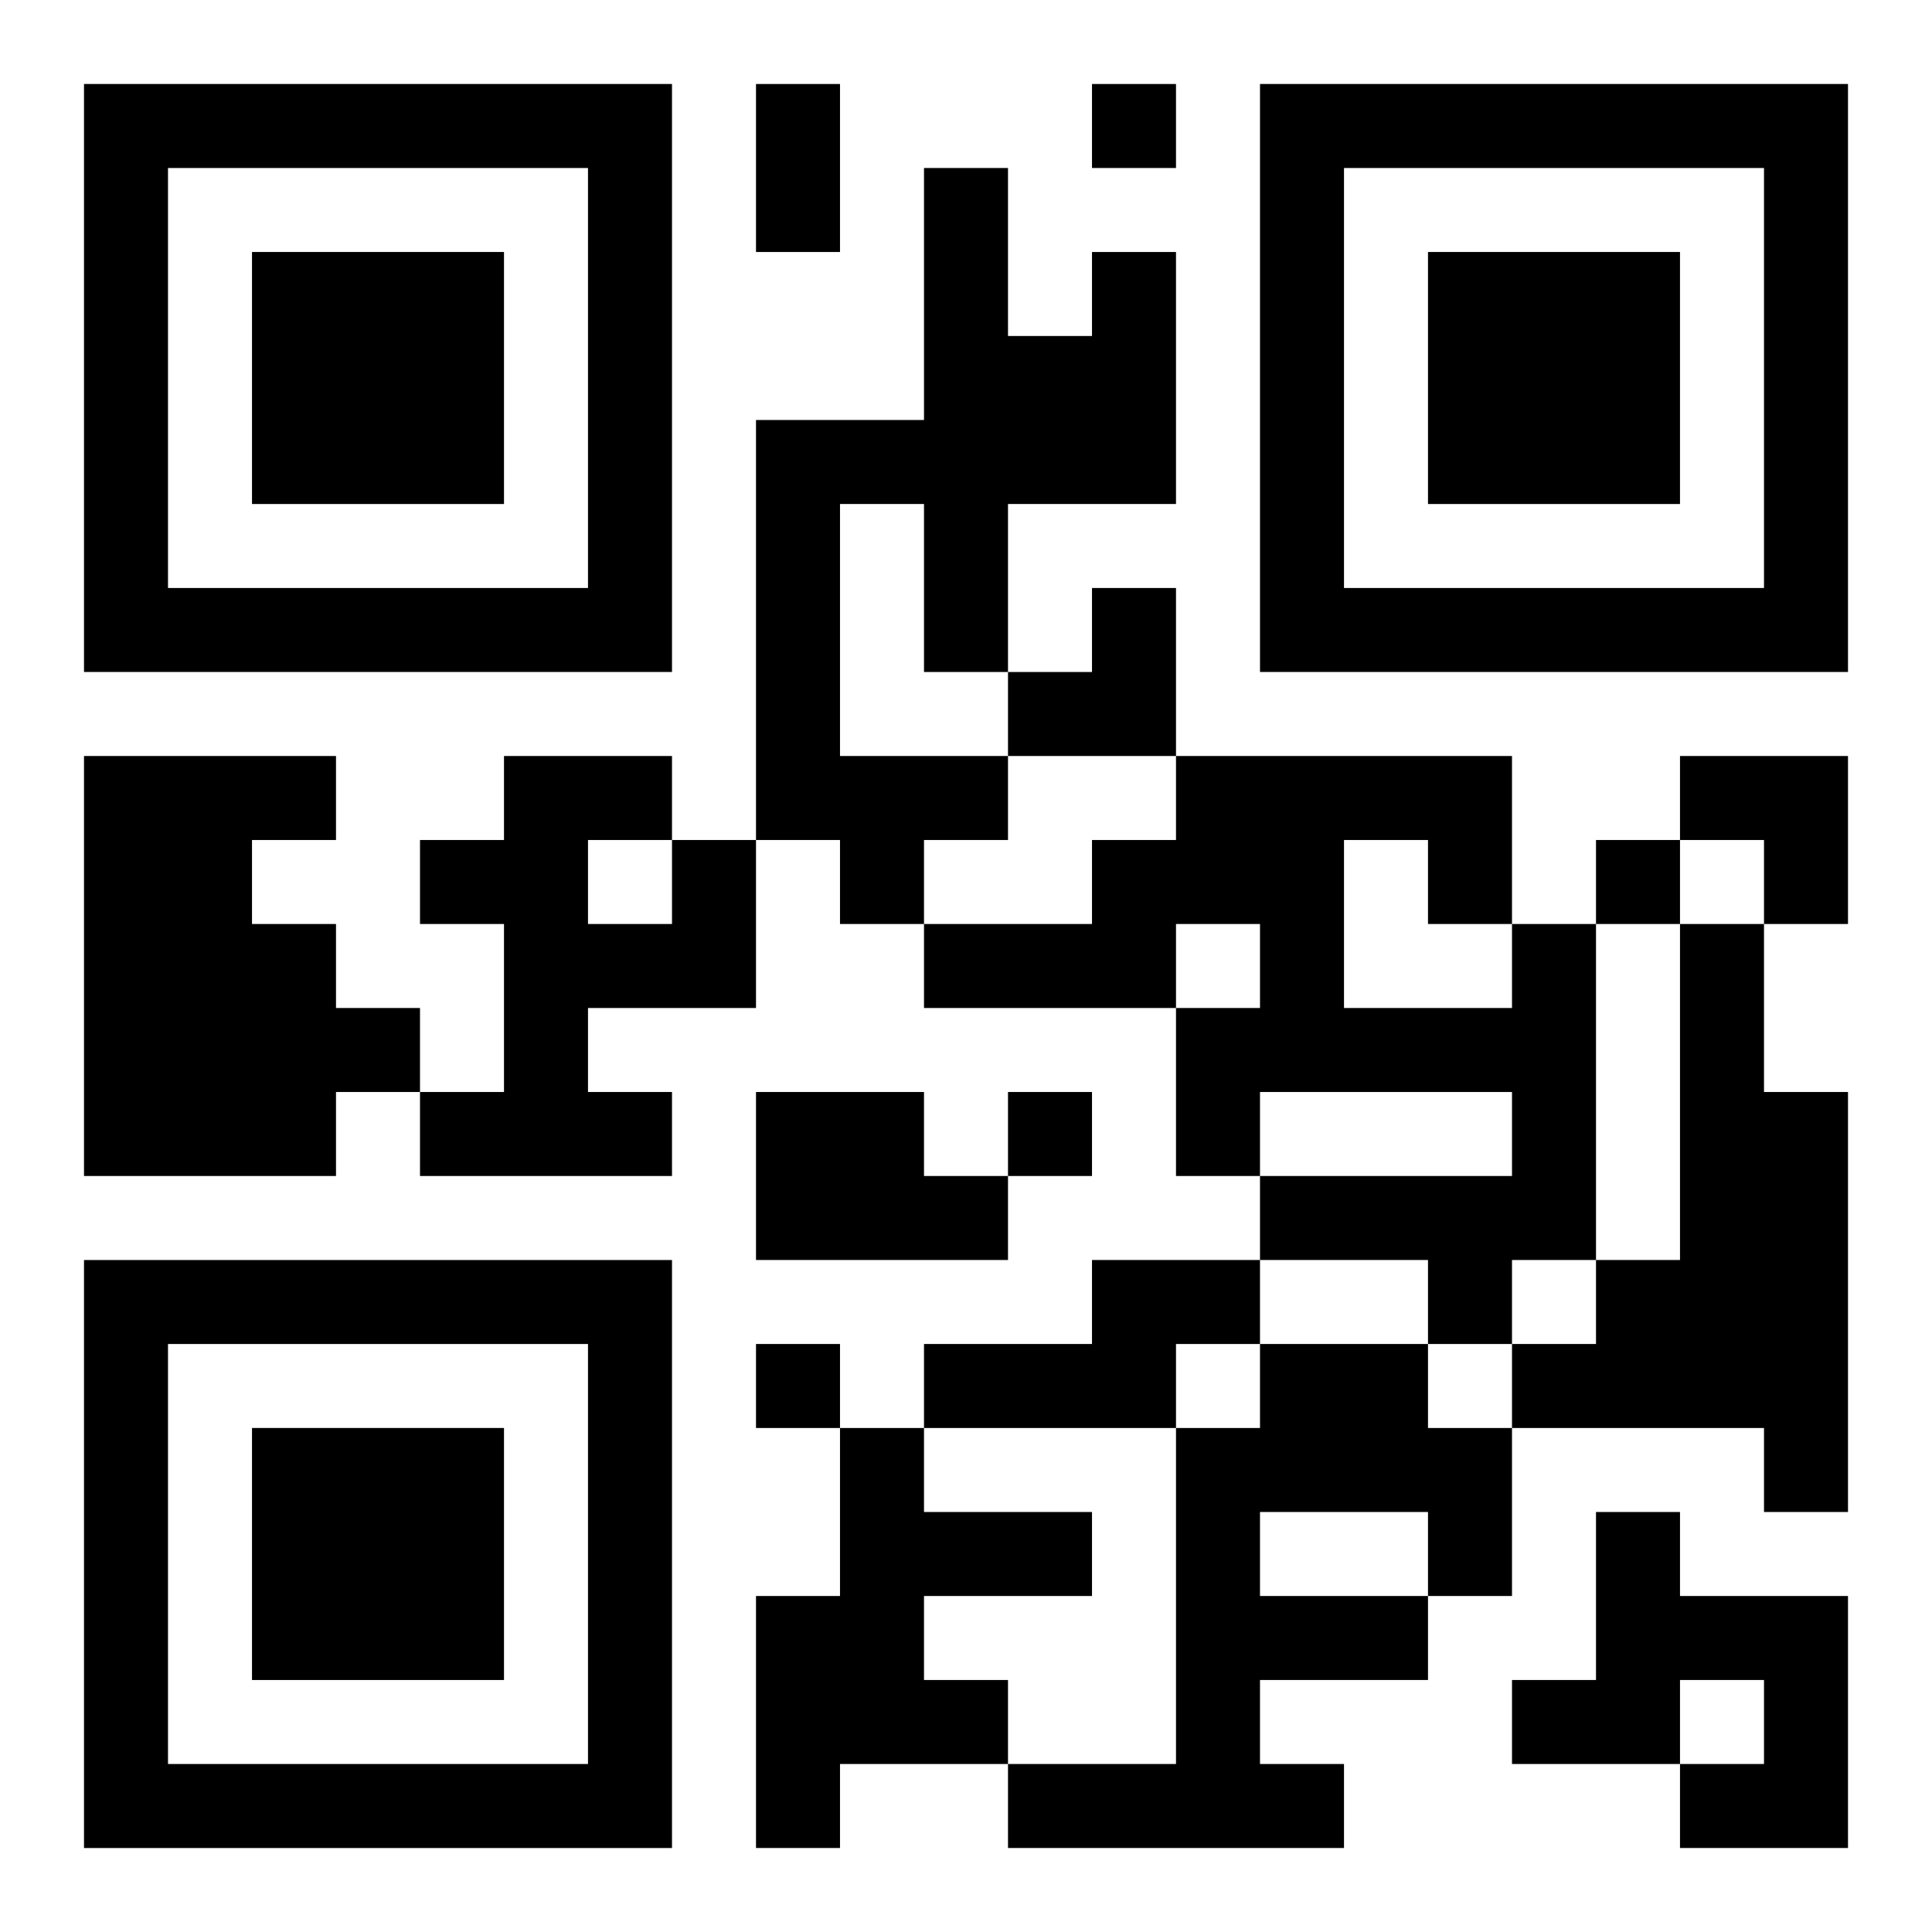
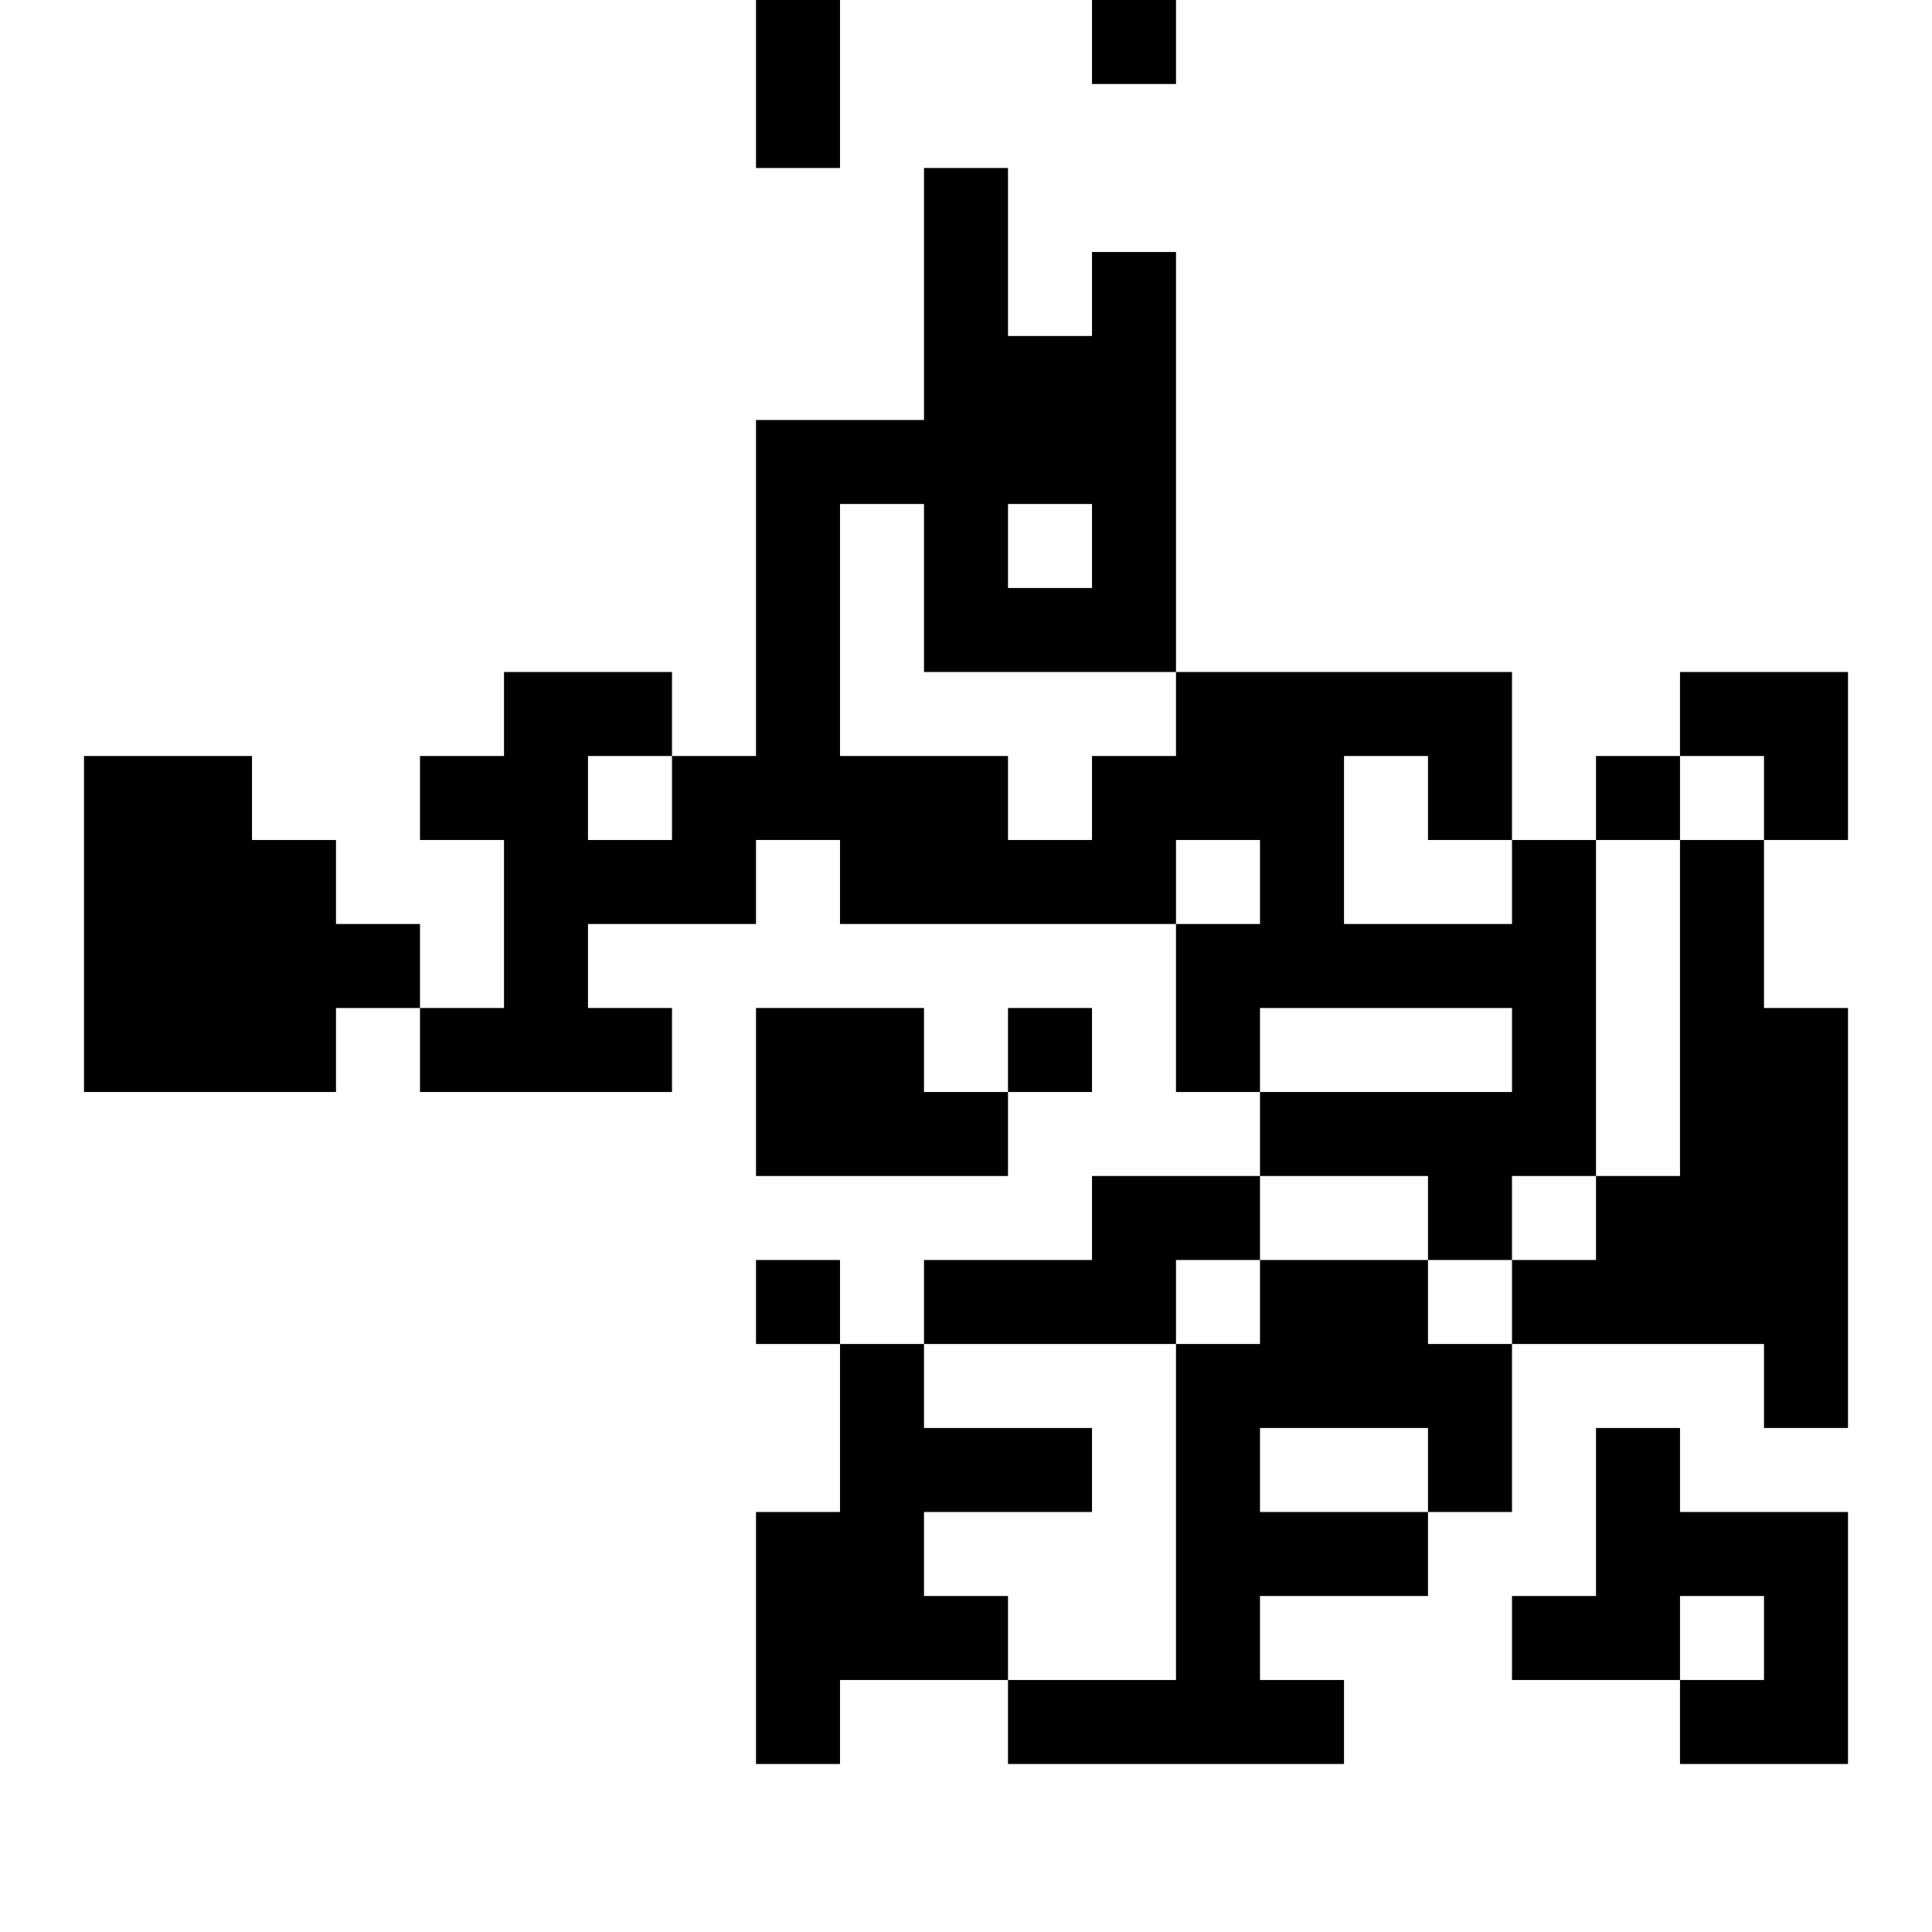
<svg xmlns="http://www.w3.org/2000/svg" xmlns:xlink="http://www.w3.org/1999/xlink" width="250" height="250" baseProfile="full" version="1.1" viewBox="-1 -1 23 23">
  <symbol id="a">
-     <path d="m0 7v7h7v-7h-7zm1 1h5v5h-5v-5zm1 1v3h3v-3h-3z" />
-   </symbol>
+     </symbol>
  <use y="-7" xlink:href="#a" />
  <use y="7" xlink:href="#a" />
  <use x="14" y="-7" xlink:href="#a" />
-   <path d="m12 2h1v3h-2v2h-1v-2h-1v3h2v1h-1v1h-1v-1h-1v-5h2v-3h1v2h1v-1m-12 6h3v1h-1v1h1v1h1v1h-1v1h-3v-5m7 1h1v2h-2v1h1v1h-3v-1h1v-2h-1v-1h1v-1h2v1m-1 0v1h1v-1h-1m11 1h1v4h-1v1h-1v-1h-2v-1h3v-1h-3v1h-1v-2h1v-1h-1v1h-3v-1h2v-1h1v-1h4v2m-2-1v2h2v-1h-1v-1h-1m4 1h1v2h1v5h-1v-1h-3v-1h1v-1h1v-4m-11 2h2v1h1v1h-3v-2m4 2h2v1h-1v1h-3v-1h2v-1m2 1h2v1h1v2h-1v1h-2v1h1v1h-4v-1h2v-4h1v-1m0 2v1h2v-1h-2m-5-1h1v1h2v1h-2v1h1v1h-2v1h-1v-3h1v-2m9 1h1v1h2v3h-2v-1h1v-1h-1v1h-2v-1h1v-2m-6-17v1h1v-1h-1m6 9v1h1v-1h-1m-7 3v1h1v-1h-1m-3 3v1h1v-1h-1m0-15h1v2h-1v-2m3 6m1 0h1v2h-2v-1h1zm7 2h2v2h-1v-1h-1z" />
+   <path d="m12 2h1v3h-2v2h-1v-2h-1v3h2v1h-1v1h-1v-1h-1v-5h2v-3h1v2h1v-1m-12 6h3h-1v1h1v1h1v1h-1v1h-3v-5m7 1h1v2h-2v1h1v1h-3v-1h1v-2h-1v-1h1v-1h2v1m-1 0v1h1v-1h-1m11 1h1v4h-1v1h-1v-1h-2v-1h3v-1h-3v1h-1v-2h1v-1h-1v1h-3v-1h2v-1h1v-1h4v2m-2-1v2h2v-1h-1v-1h-1m4 1h1v2h1v5h-1v-1h-3v-1h1v-1h1v-4m-11 2h2v1h1v1h-3v-2m4 2h2v1h-1v1h-3v-1h2v-1m2 1h2v1h1v2h-1v1h-2v1h1v1h-4v-1h2v-4h1v-1m0 2v1h2v-1h-2m-5-1h1v1h2v1h-2v1h1v1h-2v1h-1v-3h1v-2m9 1h1v1h2v3h-2v-1h1v-1h-1v1h-2v-1h1v-2m-6-17v1h1v-1h-1m6 9v1h1v-1h-1m-7 3v1h1v-1h-1m-3 3v1h1v-1h-1m0-15h1v2h-1v-2m3 6m1 0h1v2h-2v-1h1zm7 2h2v2h-1v-1h-1z" />
</svg>